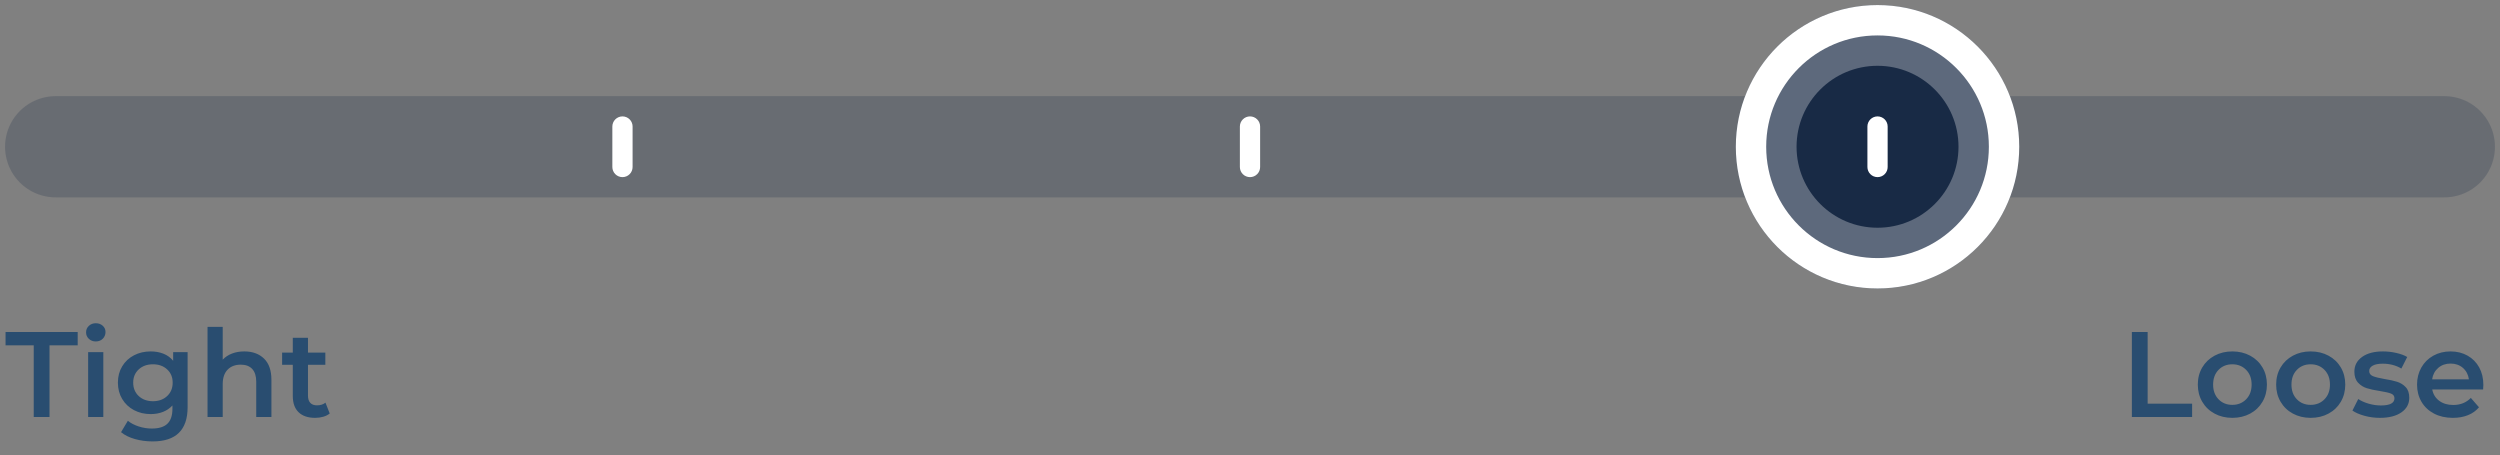
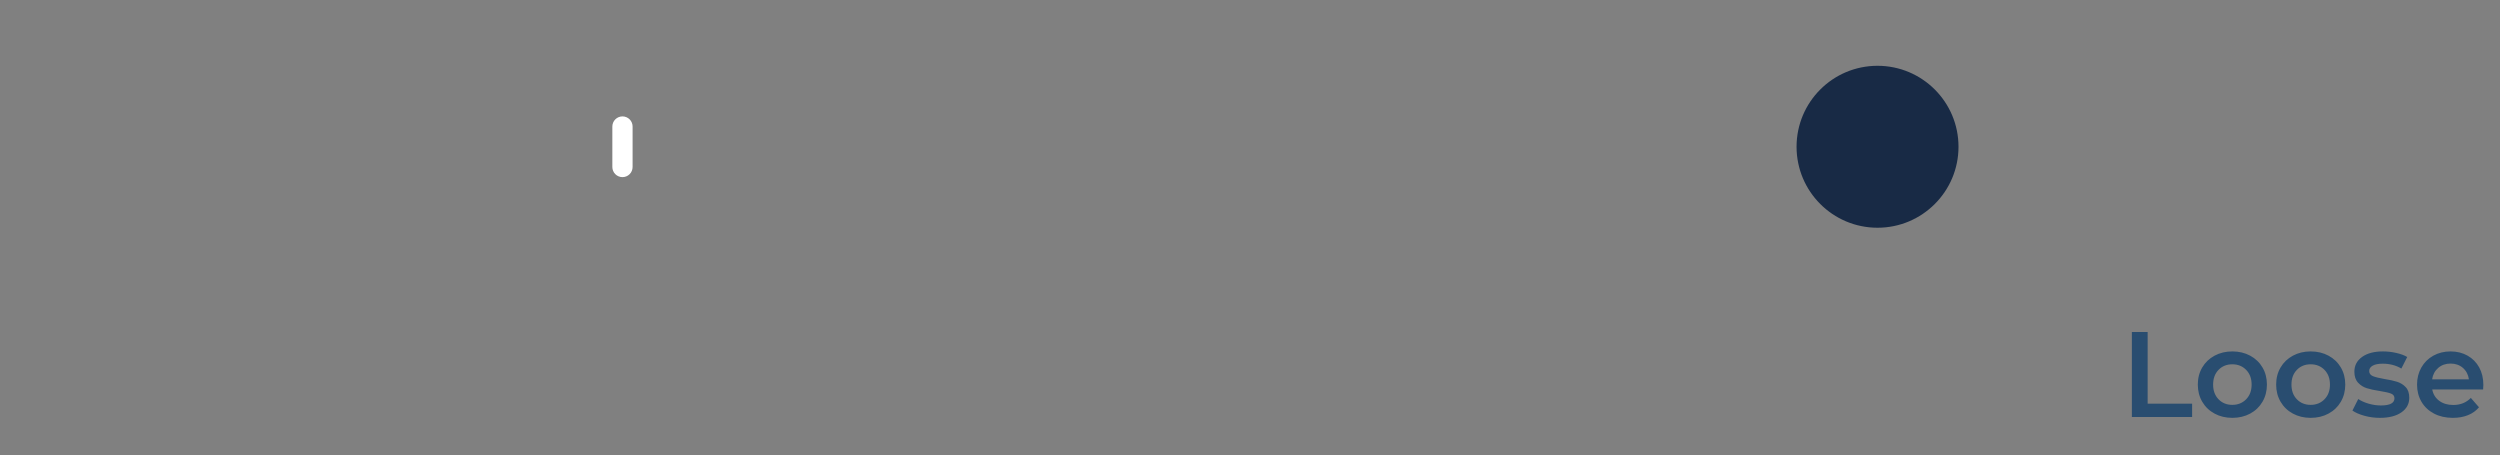
<svg xmlns="http://www.w3.org/2000/svg" xmlns:xlink="http://www.w3.org/1999/xlink" width="247px" height="45px" viewBox="0 0 247 45" version="1.1">
  <rect x="0" y="0" width="247" height="45" fill="#808080" stroke="none" />
  <desc>Created with Lunacy</desc>
  <defs>
-     <path d="M14 28C21.732 28 28 21.732 28 14C28 6.268 21.732 0 14 0C6.268 0 0 6.268 0 14C0 21.732 6.268 28 14 28Z" transform="translate(171 0)" id="path_1" />
    <clipPath id="clip_1">
      <use xlink:href="#path_1" />
    </clipPath>
  </defs>
  <g id="编组-9" transform="translate(0.5 0.5)">
-     <path d="M4.999 0L241.001 0Q241.124 0 241.246 0.006Q241.369 0.012 241.491 0.024Q241.613 0.036 241.735 0.054Q241.856 0.072 241.976 0.096Q242.097 0.12 242.216 0.15Q242.335 0.18 242.452 0.215Q242.57 0.251 242.685 0.292Q242.801 0.334 242.914 0.381Q243.027 0.427 243.138 0.48Q243.249 0.532 243.358 0.59Q243.466 0.648 243.571 0.711Q243.676 0.774 243.778 0.842Q243.88 0.911 243.979 0.984Q244.077 1.057 244.172 1.135Q244.267 1.213 244.358 1.295Q244.449 1.377 244.536 1.464Q244.623 1.551 244.705 1.642Q244.787 1.733 244.865 1.828Q244.943 1.923 245.016 2.021Q245.089 2.12 245.158 2.222Q245.226 2.324 245.289 2.429Q245.352 2.534 245.41 2.642Q245.468 2.751 245.52 2.862Q245.572 2.973 245.619 3.086Q245.666 3.199 245.708 3.315Q245.749 3.43 245.785 3.548Q245.82 3.665 245.85 3.784Q245.88 3.903 245.904 4.024Q245.928 4.144 245.946 4.265Q245.964 4.387 245.976 4.509Q245.988 4.631 245.994 4.754Q246 4.876 246 4.999L246 5.001Q246 5.124 245.994 5.246Q245.988 5.369 245.976 5.491Q245.964 5.613 245.946 5.735Q245.928 5.856 245.904 5.976Q245.88 6.097 245.85 6.216Q245.82 6.335 245.785 6.452Q245.749 6.57 245.708 6.685Q245.666 6.801 245.619 6.914Q245.572 7.027 245.52 7.138Q245.468 7.249 245.41 7.358Q245.352 7.466 245.289 7.571Q245.226 7.676 245.158 7.778Q245.089 7.88 245.016 7.979Q244.943 8.077 244.865 8.172Q244.787 8.267 244.705 8.358Q244.623 8.449 244.536 8.536Q244.449 8.623 244.358 8.705Q244.267 8.787 244.172 8.865Q244.077 8.943 243.979 9.016Q243.88 9.089 243.778 9.158Q243.676 9.226 243.571 9.289Q243.466 9.352 243.357 9.41Q243.249 9.468 243.138 9.52Q243.027 9.573 242.914 9.619Q242.801 9.666 242.685 9.708Q242.57 9.749 242.452 9.785Q242.335 9.82 242.216 9.85Q242.097 9.88 241.976 9.904Q241.856 9.928 241.735 9.946Q241.613 9.964 241.491 9.976Q241.369 9.988 241.246 9.994Q241.124 10 241.001 10L4.999 10Q4.876 10 4.754 9.994Q4.631 9.988 4.509 9.976Q4.387 9.964 4.265 9.946Q4.144 9.928 4.024 9.904Q3.903 9.88 3.784 9.85Q3.665 9.82 3.548 9.785Q3.43 9.749 3.315 9.708Q3.199 9.666 3.086 9.619Q2.973 9.573 2.862 9.52Q2.751 9.468 2.642 9.41Q2.534 9.352 2.429 9.289Q2.324 9.226 2.222 9.158Q2.12 9.089 2.021 9.016Q1.923 8.943 1.828 8.865Q1.733 8.787 1.642 8.705Q1.551 8.623 1.464 8.536Q1.377 8.449 1.295 8.358Q1.213 8.267 1.135 8.172Q1.057 8.077 0.984 7.979Q0.911 7.88 0.842 7.778Q0.774 7.676 0.711 7.571Q0.648 7.466 0.59 7.358Q0.532 7.249 0.48 7.138Q0.427 7.027 0.381 6.914Q0.334 6.801 0.292 6.685Q0.251 6.57 0.215 6.452Q0.18 6.335 0.15 6.216Q0.12 6.097 0.096 5.976Q0.072 5.856 0.054 5.735Q0.036 5.613 0.024 5.491Q0.012 5.369 0.006 5.246Q0 5.124 0 5.001L0 4.999Q0 4.876 0.006 4.754Q0.012 4.631 0.024 4.509Q0.036 4.387 0.054 4.265Q0.072 4.144 0.096 4.024Q0.12 3.903 0.15 3.784Q0.18 3.665 0.215 3.548Q0.251 3.43 0.292 3.315Q0.334 3.199 0.381 3.086Q0.427 2.973 0.48 2.862Q0.532 2.751 0.59 2.642Q0.648 2.534 0.711 2.429Q0.774 2.324 0.842 2.222Q0.911 2.12 0.984 2.021Q1.057 1.923 1.135 1.828Q1.213 1.733 1.295 1.642Q1.377 1.551 1.464 1.464Q1.551 1.377 1.642 1.295Q1.733 1.213 1.828 1.135Q1.923 1.057 2.021 0.984Q2.12 0.911 2.222 0.842Q2.324 0.774 2.429 0.711Q2.534 0.648 2.642 0.59Q2.751 0.532 2.862 0.48Q2.973 0.427 3.086 0.381Q3.199 0.334 3.315 0.292Q3.43 0.251 3.548 0.215Q3.665 0.18 3.784 0.15Q3.903 0.12 4.024 0.096Q4.144 0.072 4.265 0.054Q4.387 0.036 4.509 0.024Q4.631 0.012 4.754 0.006Q4.876 0 4.999 0Z" transform="translate(0 9)" id="矩形" fill="#182A45" fill-opacity="0.224" fill-rule="evenodd" stroke="none" />
    <g id="椭圆形">
      <use stroke="none" fill="#5D697C" xlink:href="#path_1" fill-rule="evenodd" />
      <g clip-path="url(#clip_1)">
        <use xlink:href="#path_1" fill="none" stroke="#FFFFFF" stroke-width="6" />
      </g>
    </g>
    <path d="M8 16C12.418 16 16 12.418 16 8C16 3.582 12.418 0 8 0C3.582 0 0 3.582 0 8C0 12.418 3.582 16 8 16Z" transform="translate(177 6)" id="椭圆形" fill="#182A45" fill-rule="evenodd" stroke="none" />
    <g id="Tight" fill="#294D70" transform="translate(0 29)">
-       <path d="M8.964 4.236Q8.556 4.236 8.28 3.978Q8.004 3.72 8.004 3.336Q8.004 2.952 8.28 2.694Q8.556 2.436 8.964 2.436Q9.372 2.436 9.648 2.682Q9.924 2.928 9.924 3.3Q9.924 3.696 9.654 3.966Q9.384 4.236 8.964 4.236ZM23.64 5.22Q24.852 5.22 25.584 5.928Q26.316 6.636 26.316 8.028L26.316 11.7L24.816 11.7L24.816 8.22Q24.816 7.38 24.42 6.954Q24.024 6.528 23.292 6.528Q22.464 6.528 21.984 7.026Q21.504 7.524 21.504 8.46L21.504 11.7L20.004 11.7L20.004 2.796L21.504 2.796L21.504 6.036Q21.876 5.64 22.422 5.43Q22.968 5.22 23.64 5.22ZM2.832 4.62L0.048 4.62L0.048 3.3L7.176 3.3L7.176 4.62L4.392 4.62L4.392 11.7L2.832 11.7L2.832 4.62ZM31.434 11.676Q31.812 11.568 32.076 11.352L31.656 10.284Q31.32 10.548 30.816 10.548Q30.384 10.548 30.156 10.302Q29.928 10.056 29.928 9.588L29.928 6.54L31.644 6.54L31.644 5.34L29.928 5.34L29.928 3.876L28.428 3.876L28.428 5.34L27.372 5.34L27.372 6.54L28.428 6.54L28.428 9.624Q28.428 10.68 29.004 11.232Q29.58 11.784 30.636 11.784Q31.056 11.784 31.434 11.676ZM18.036 10.728L18.036 5.292L16.608 5.292L16.608 6.144Q16.224 5.676 15.654 5.448Q15.084 5.22 14.388 5.22Q13.476 5.22 12.738 5.604Q12 5.988 11.574 6.69Q11.148 7.392 11.148 8.304Q11.148 9.216 11.574 9.924Q12 10.632 12.738 11.022Q13.476 11.412 14.388 11.412Q15.048 11.412 15.6 11.196Q16.152 10.98 16.536 10.56L16.536 10.896Q16.536 11.88 16.044 12.36Q15.552 12.84 14.496 12.84Q13.836 12.84 13.194 12.63Q12.552 12.42 12.132 12.072L11.46 13.2Q12 13.644 12.828 13.878Q13.656 14.112 14.58 14.112Q18.036 14.112 18.036 10.728ZM8.208 5.292L9.708 5.292L9.708 11.7L8.208 11.7L8.208 5.292ZM16.014 9.63Q15.468 10.14 14.616 10.14Q13.752 10.14 13.206 9.63Q12.66 9.12 12.66 8.304Q12.66 7.5 13.206 6.996Q13.752 6.492 14.616 6.492Q15.468 6.492 16.014 6.996Q16.56 7.5 16.56 8.304Q16.56 9.12 16.014 9.63Z" />
-     </g>
+       </g>
    <g id="Loose" fill="#294D70" transform="translate(209 29)">
      <path d="M1.128 3.3L2.688 3.3L2.688 10.38L7.08 10.38L7.08 11.7L1.128 11.7L1.128 3.3ZM11.052 11.784Q10.08 11.784 9.3 11.364Q8.52 10.944 8.082 10.194Q7.644 9.444 7.644 8.496Q7.644 7.548 8.082 6.804Q8.52 6.06 9.3 5.64Q10.08 5.22 11.052 5.22Q12.036 5.22 12.816 5.64Q13.596 6.06 14.034 6.804Q14.472 7.548 14.472 8.496Q14.472 9.444 14.034 10.194Q13.596 10.944 12.816 11.364Q12.036 11.784 11.052 11.784ZM17.04 11.364Q17.82 11.784 18.792 11.784Q19.776 11.784 20.556 11.364Q21.336 10.944 21.774 10.194Q22.212 9.444 22.212 8.496Q22.212 7.548 21.774 6.804Q21.336 6.06 20.556 5.64Q19.776 5.22 18.792 5.22Q17.82 5.22 17.04 5.64Q16.26 6.06 15.822 6.804Q15.384 7.548 15.384 8.496Q15.384 9.444 15.822 10.194Q16.26 10.944 17.04 11.364ZM25.632 11.784Q24.852 11.784 24.108 11.58Q23.364 11.376 22.92 11.064L23.496 9.924Q23.928 10.212 24.534 10.386Q25.14 10.56 25.728 10.56Q27.072 10.56 27.072 9.852Q27.072 9.516 26.73 9.384Q26.388 9.252 25.632 9.132Q24.84 9.012 24.342 8.856Q23.844 8.7 23.478 8.31Q23.112 7.92 23.112 7.224Q23.112 6.312 23.874 5.766Q24.636 5.22 25.932 5.22Q26.592 5.22 27.252 5.37Q27.912 5.52 28.332 5.772L27.756 6.912Q26.94 6.432 25.92 6.432Q25.26 6.432 24.918 6.63Q24.576 6.828 24.576 7.152Q24.576 7.512 24.942 7.662Q25.308 7.812 26.076 7.944Q26.844 8.064 27.336 8.22Q27.828 8.376 28.182 8.748Q28.536 9.12 28.536 9.804Q28.536 10.704 27.756 11.244Q26.976 11.784 25.632 11.784ZM35.832 8.976Q35.856 8.688 35.856 8.532Q35.856 7.548 35.442 6.798Q35.028 6.048 34.29 5.634Q33.552 5.22 32.616 5.22Q31.668 5.22 30.912 5.64Q30.156 6.06 29.73 6.81Q29.304 7.56 29.304 8.496Q29.304 9.444 29.742 10.194Q30.18 10.944 30.984 11.364Q31.788 11.784 32.844 11.784Q33.672 11.784 34.332 11.52Q34.992 11.256 35.424 10.74L34.62 9.816Q33.936 10.512 32.88 10.512Q32.052 10.512 31.494 10.098Q30.936 9.684 30.804 8.976L35.832 8.976ZM31.398 6.846Q31.896 6.42 32.616 6.42Q33.348 6.42 33.84 6.852Q34.332 7.284 34.428 7.98L30.792 7.98Q30.9 7.272 31.398 6.846ZM11.052 10.5Q11.88 10.5 12.42 9.948Q12.96 9.396 12.96 8.496Q12.96 7.596 12.42 7.044Q11.88 6.492 11.052 6.492Q10.224 6.492 9.69 7.044Q9.156 7.596 9.156 8.496Q9.156 9.396 9.69 9.948Q10.224 10.5 11.052 10.5ZM20.16 9.948Q19.62 10.5 18.792 10.5Q17.964 10.5 17.43 9.948Q16.896 9.396 16.896 8.496Q16.896 7.596 17.43 7.044Q17.964 6.492 18.792 6.492Q19.62 6.492 20.16 7.044Q20.7 7.596 20.7 8.496Q20.7 9.396 20.16 9.948Z" />
    </g>
-     <path d="M0.999 0L1.001 0Q1.099 0 1.196 0.019Q1.292 0.038 1.383 0.076Q1.474 0.114 1.556 0.168Q1.638 0.223 1.707 0.293Q1.777 0.362 1.832 0.444Q1.886 0.526 1.924 0.617Q1.962 0.708 1.981 0.804Q2 0.901 2 0.999L2 5.001Q2 5.099 1.981 5.196Q1.962 5.292 1.924 5.383Q1.886 5.474 1.832 5.556Q1.777 5.638 1.707 5.707Q1.638 5.777 1.556 5.832Q1.474 5.886 1.383 5.924Q1.292 5.962 1.196 5.981Q1.099 6 1.001 6L0.999 6Q0.901 6 0.804 5.981Q0.708 5.962 0.617 5.924Q0.526 5.886 0.444 5.832Q0.362 5.777 0.293 5.707Q0.223 5.638 0.168 5.556Q0.114 5.474 0.076 5.383Q0.038 5.292 0.019 5.196Q0 5.099 0 5.001L0 0.999Q0 0.901 0.019 0.804Q0.038 0.708 0.076 0.617Q0.114 0.526 0.168 0.444Q0.223 0.362 0.293 0.293Q0.362 0.223 0.444 0.168Q0.526 0.114 0.617 0.076Q0.708 0.038 0.804 0.019Q0.901 0 0.999 0Z" transform="translate(184 11)" id="矩形" fill="#FFFFFF" fill-rule="evenodd" stroke="none" />
    <path d="M0.999 0L1.001 0Q1.099 0 1.196 0.019Q1.292 0.038 1.383 0.076Q1.474 0.114 1.556 0.168Q1.638 0.223 1.707 0.293Q1.777 0.362 1.832 0.444Q1.886 0.526 1.924 0.617Q1.962 0.708 1.981 0.804Q2 0.901 2 0.999L2 5.001Q2 5.099 1.981 5.196Q1.962 5.292 1.924 5.383Q1.886 5.474 1.832 5.556Q1.777 5.638 1.707 5.707Q1.638 5.777 1.556 5.832Q1.474 5.886 1.383 5.924Q1.292 5.962 1.196 5.981Q1.099 6 1.001 6L0.999 6Q0.901 6 0.804 5.981Q0.708 5.962 0.617 5.924Q0.526 5.886 0.444 5.832Q0.362 5.777 0.293 5.707Q0.223 5.638 0.168 5.556Q0.114 5.474 0.076 5.383Q0.038 5.292 0.019 5.196Q0 5.099 0 5.001L0 0.999Q0 0.901 0.019 0.804Q0.038 0.708 0.076 0.617Q0.114 0.526 0.168 0.444Q0.223 0.362 0.293 0.293Q0.362 0.223 0.444 0.168Q0.526 0.114 0.617 0.076Q0.708 0.038 0.804 0.019Q0.901 0 0.999 0Z" transform="translate(60 11)" id="矩形" fill="#FFFFFF" fill-rule="evenodd" stroke="none" />
-     <path d="M0.999 0L1.001 0Q1.099 0 1.196 0.019Q1.292 0.038 1.383 0.076Q1.474 0.114 1.556 0.168Q1.638 0.223 1.707 0.293Q1.777 0.362 1.832 0.444Q1.886 0.526 1.924 0.617Q1.962 0.708 1.981 0.804Q2 0.901 2 0.999L2 5.001Q2 5.099 1.981 5.196Q1.962 5.292 1.924 5.383Q1.886 5.474 1.832 5.556Q1.777 5.638 1.707 5.707Q1.638 5.777 1.556 5.832Q1.474 5.886 1.383 5.924Q1.292 5.962 1.196 5.981Q1.099 6 1.001 6L0.999 6Q0.901 6 0.804 5.981Q0.708 5.962 0.617 5.924Q0.526 5.886 0.444 5.832Q0.362 5.777 0.293 5.707Q0.223 5.638 0.168 5.556Q0.114 5.474 0.076 5.383Q0.038 5.292 0.019 5.196Q0 5.099 0 5.001L0 0.999Q0 0.901 0.019 0.804Q0.038 0.708 0.076 0.617Q0.114 0.526 0.168 0.444Q0.223 0.362 0.293 0.293Q0.362 0.223 0.444 0.168Q0.526 0.114 0.617 0.076Q0.708 0.038 0.804 0.019Q0.901 0 0.999 0Z" transform="translate(122 11)" id="矩形" fill="#FFFFFF" fill-rule="evenodd" stroke="none" />
  </g>
</svg>